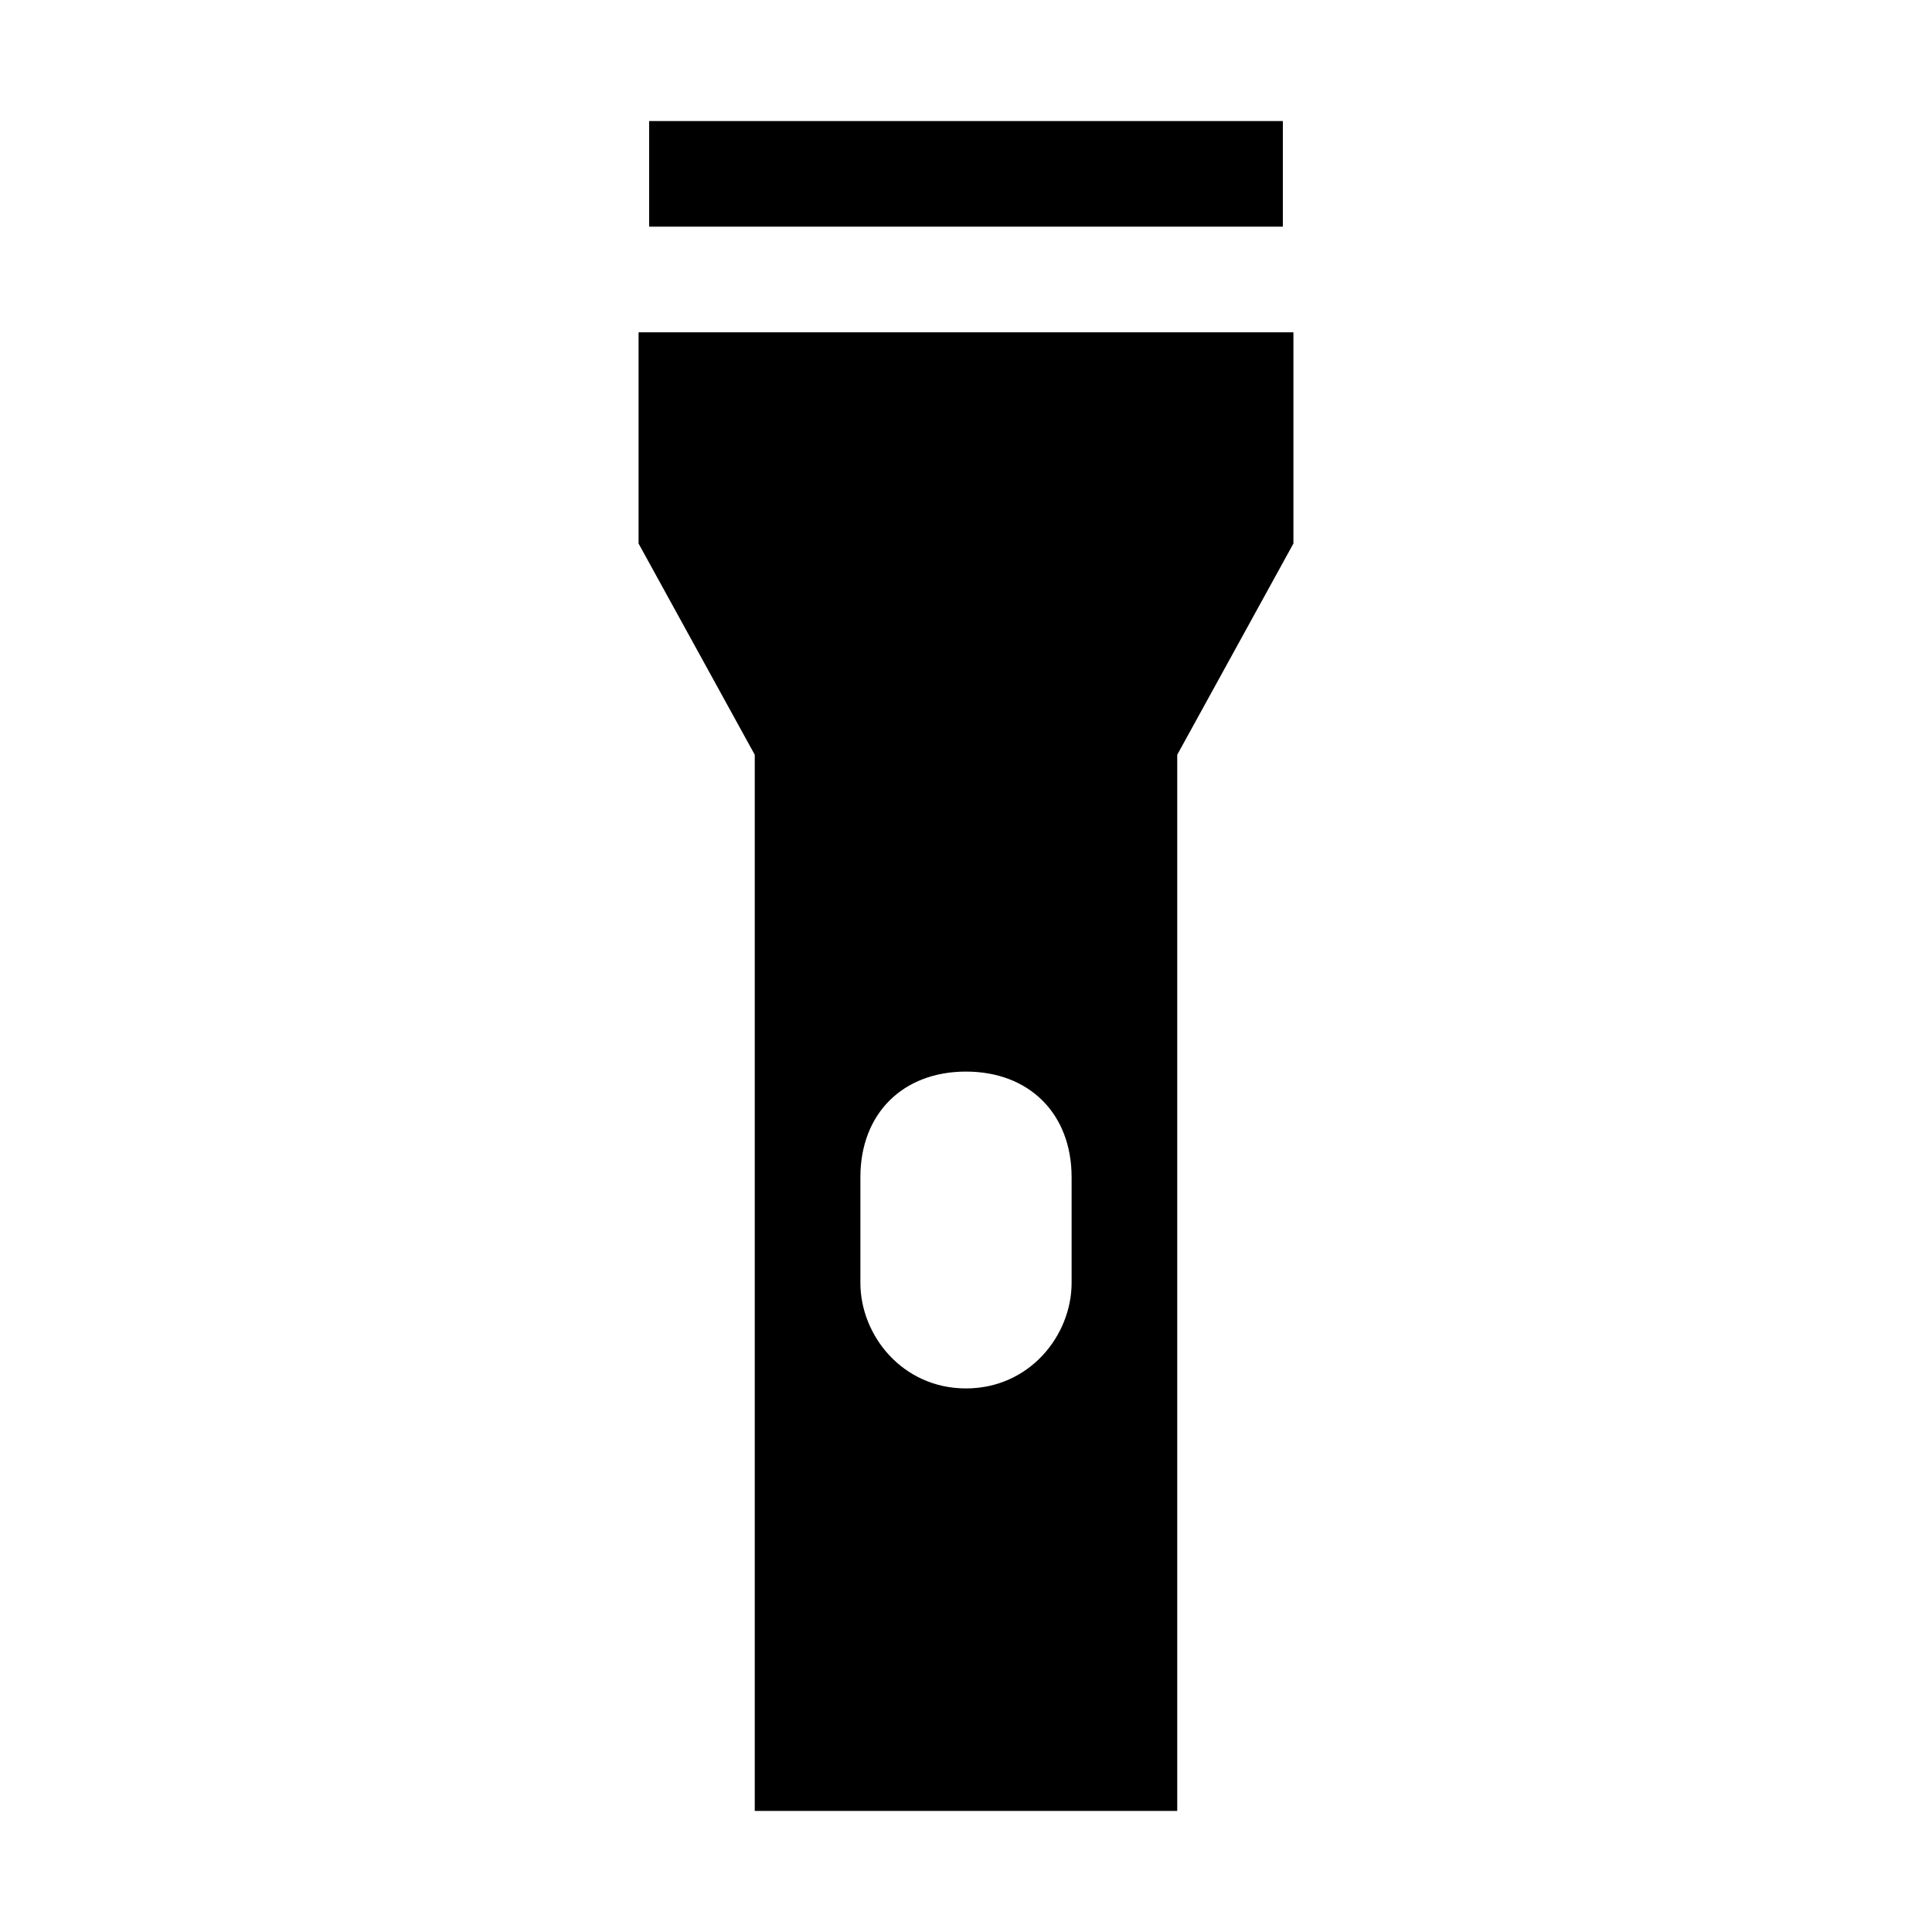
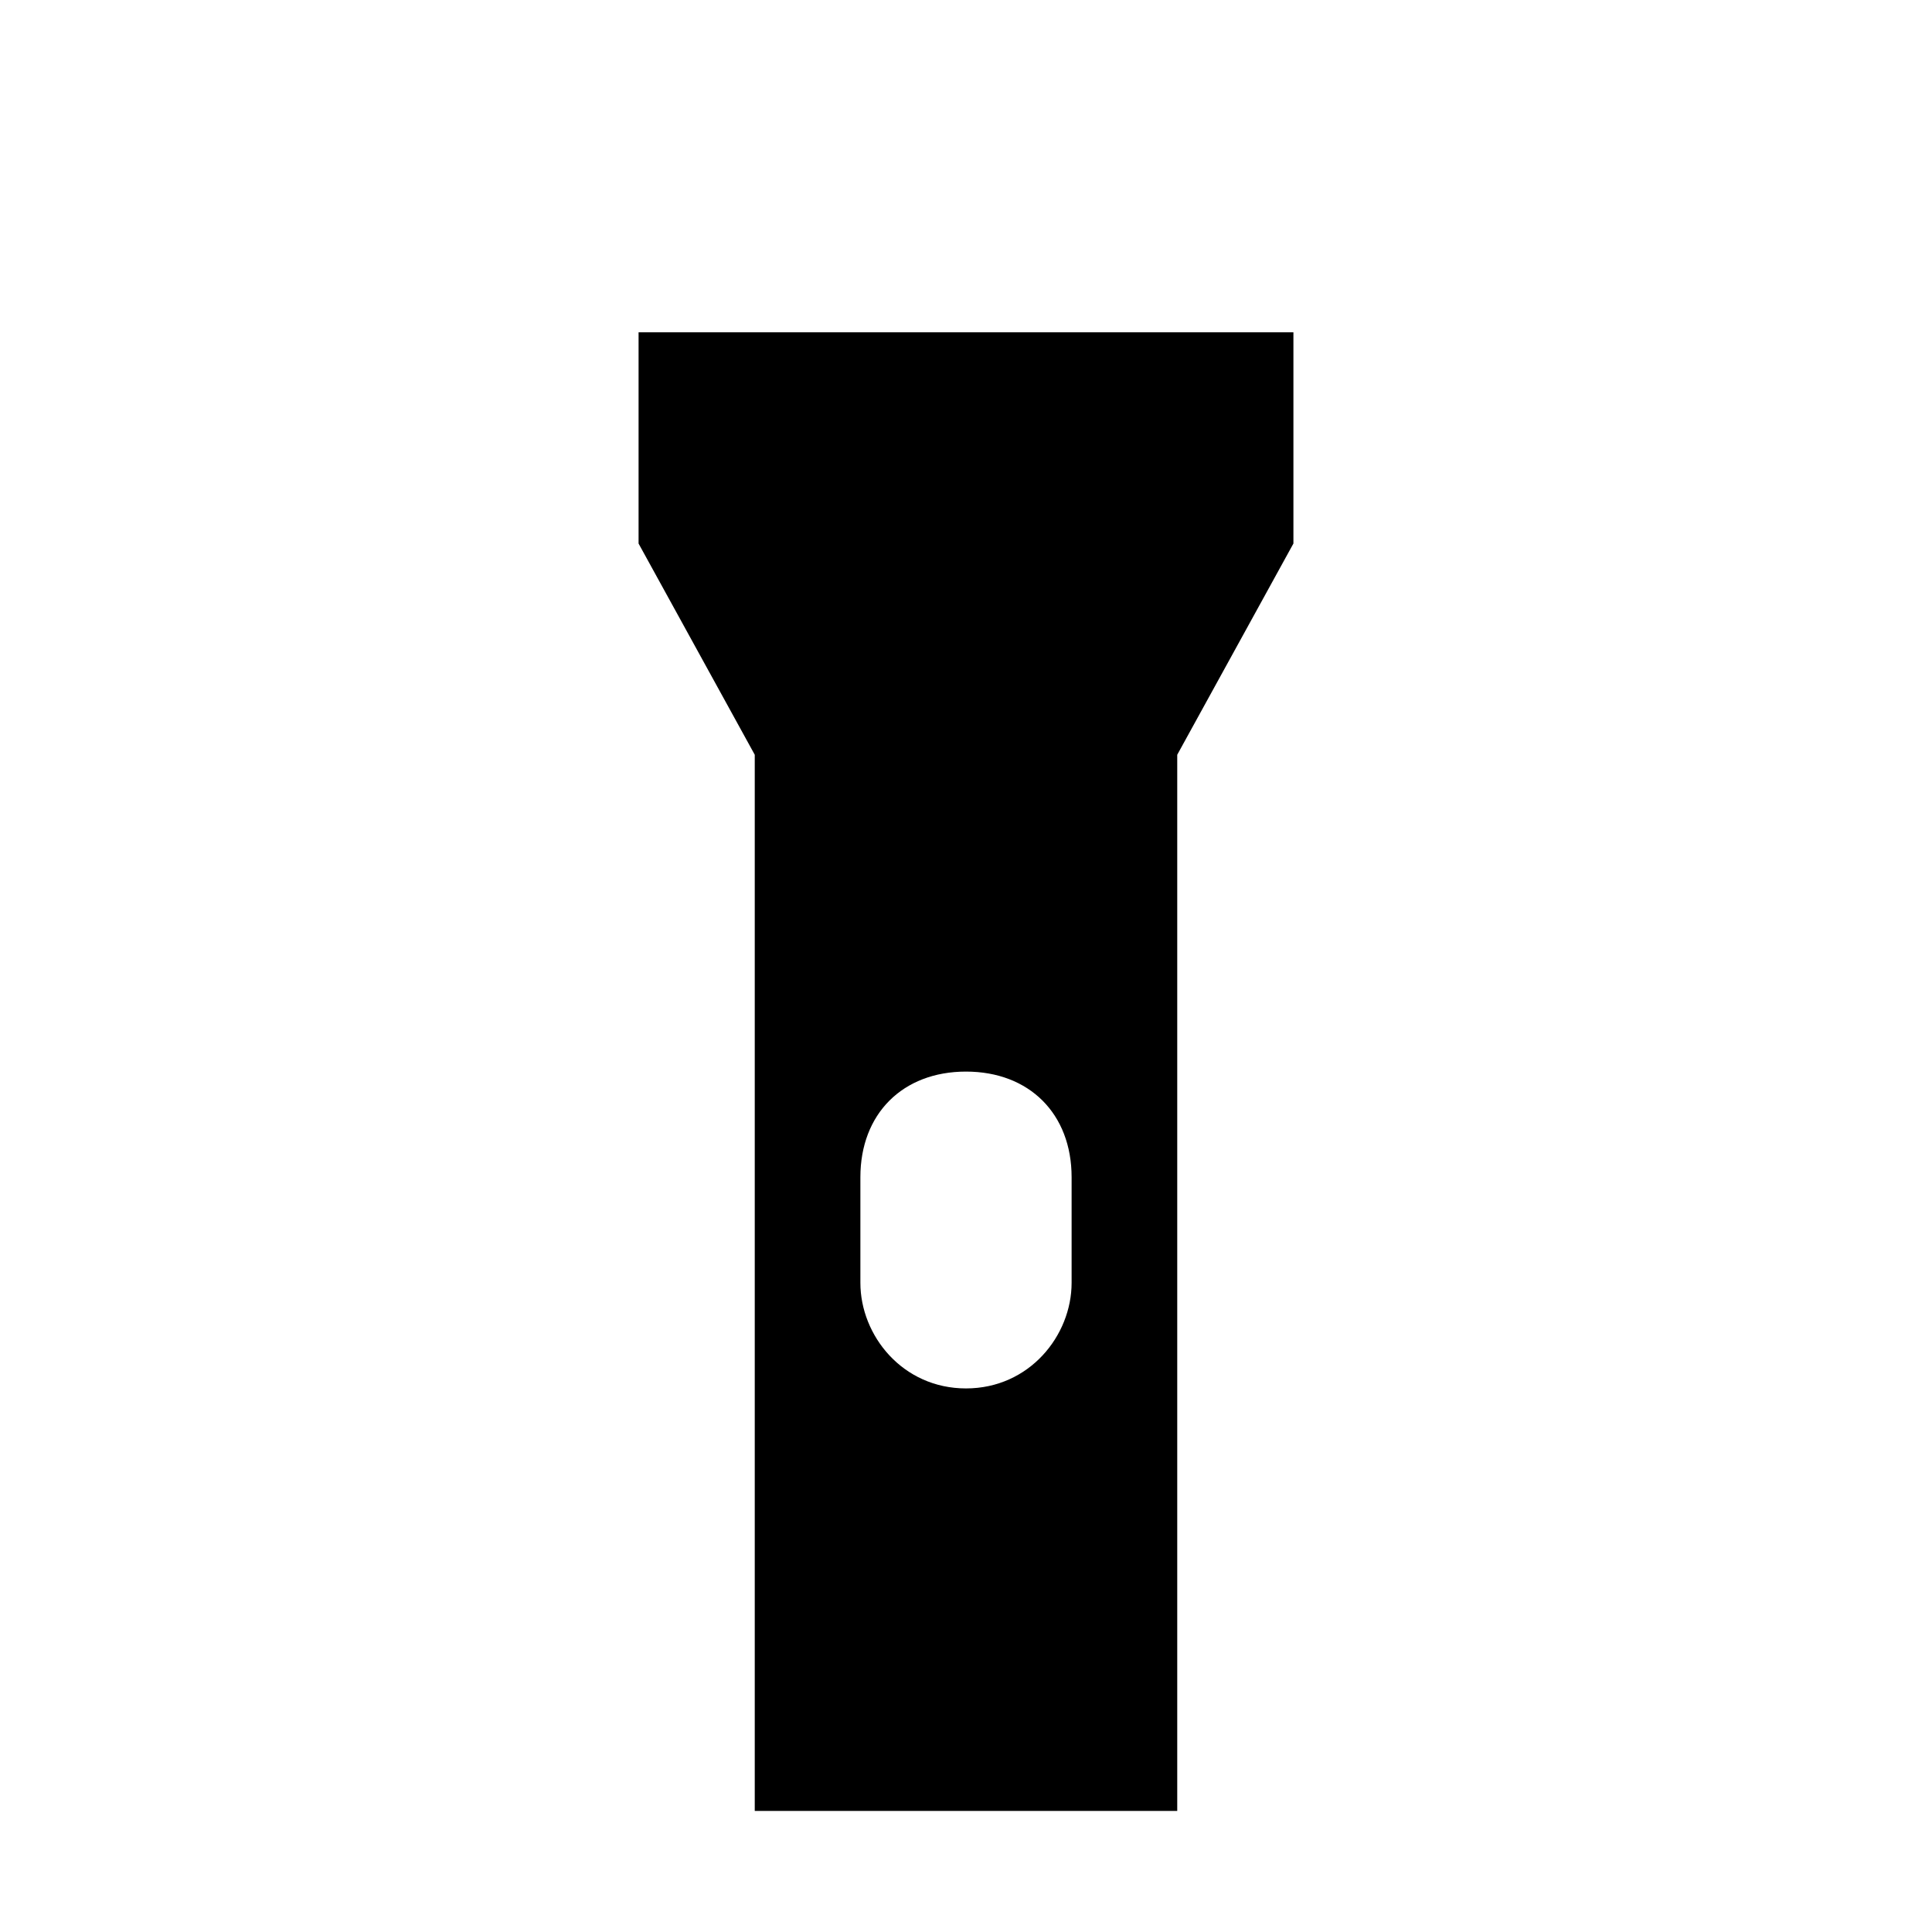
<svg xmlns="http://www.w3.org/2000/svg" fill="#000000" width="800px" height="800px" version="1.1" viewBox="144 144 512 512">
  <g>
    <path d="m455.98 623.91v-279.89l30.789-55.98v-55.977h-173.54v55.98l30.789 55.977v279.89zm-83.969-167.94c0-16.793 11.195-27.988 27.988-27.988 16.793 0 27.988 11.195 27.988 27.988v27.988c0 13.996-11.195 27.988-27.988 27.988-16.793 0-27.988-13.996-27.988-27.988z" />
-     <path d="m316.03 176.08h167.94v27.988h-167.94z" />
  </g>
</svg>